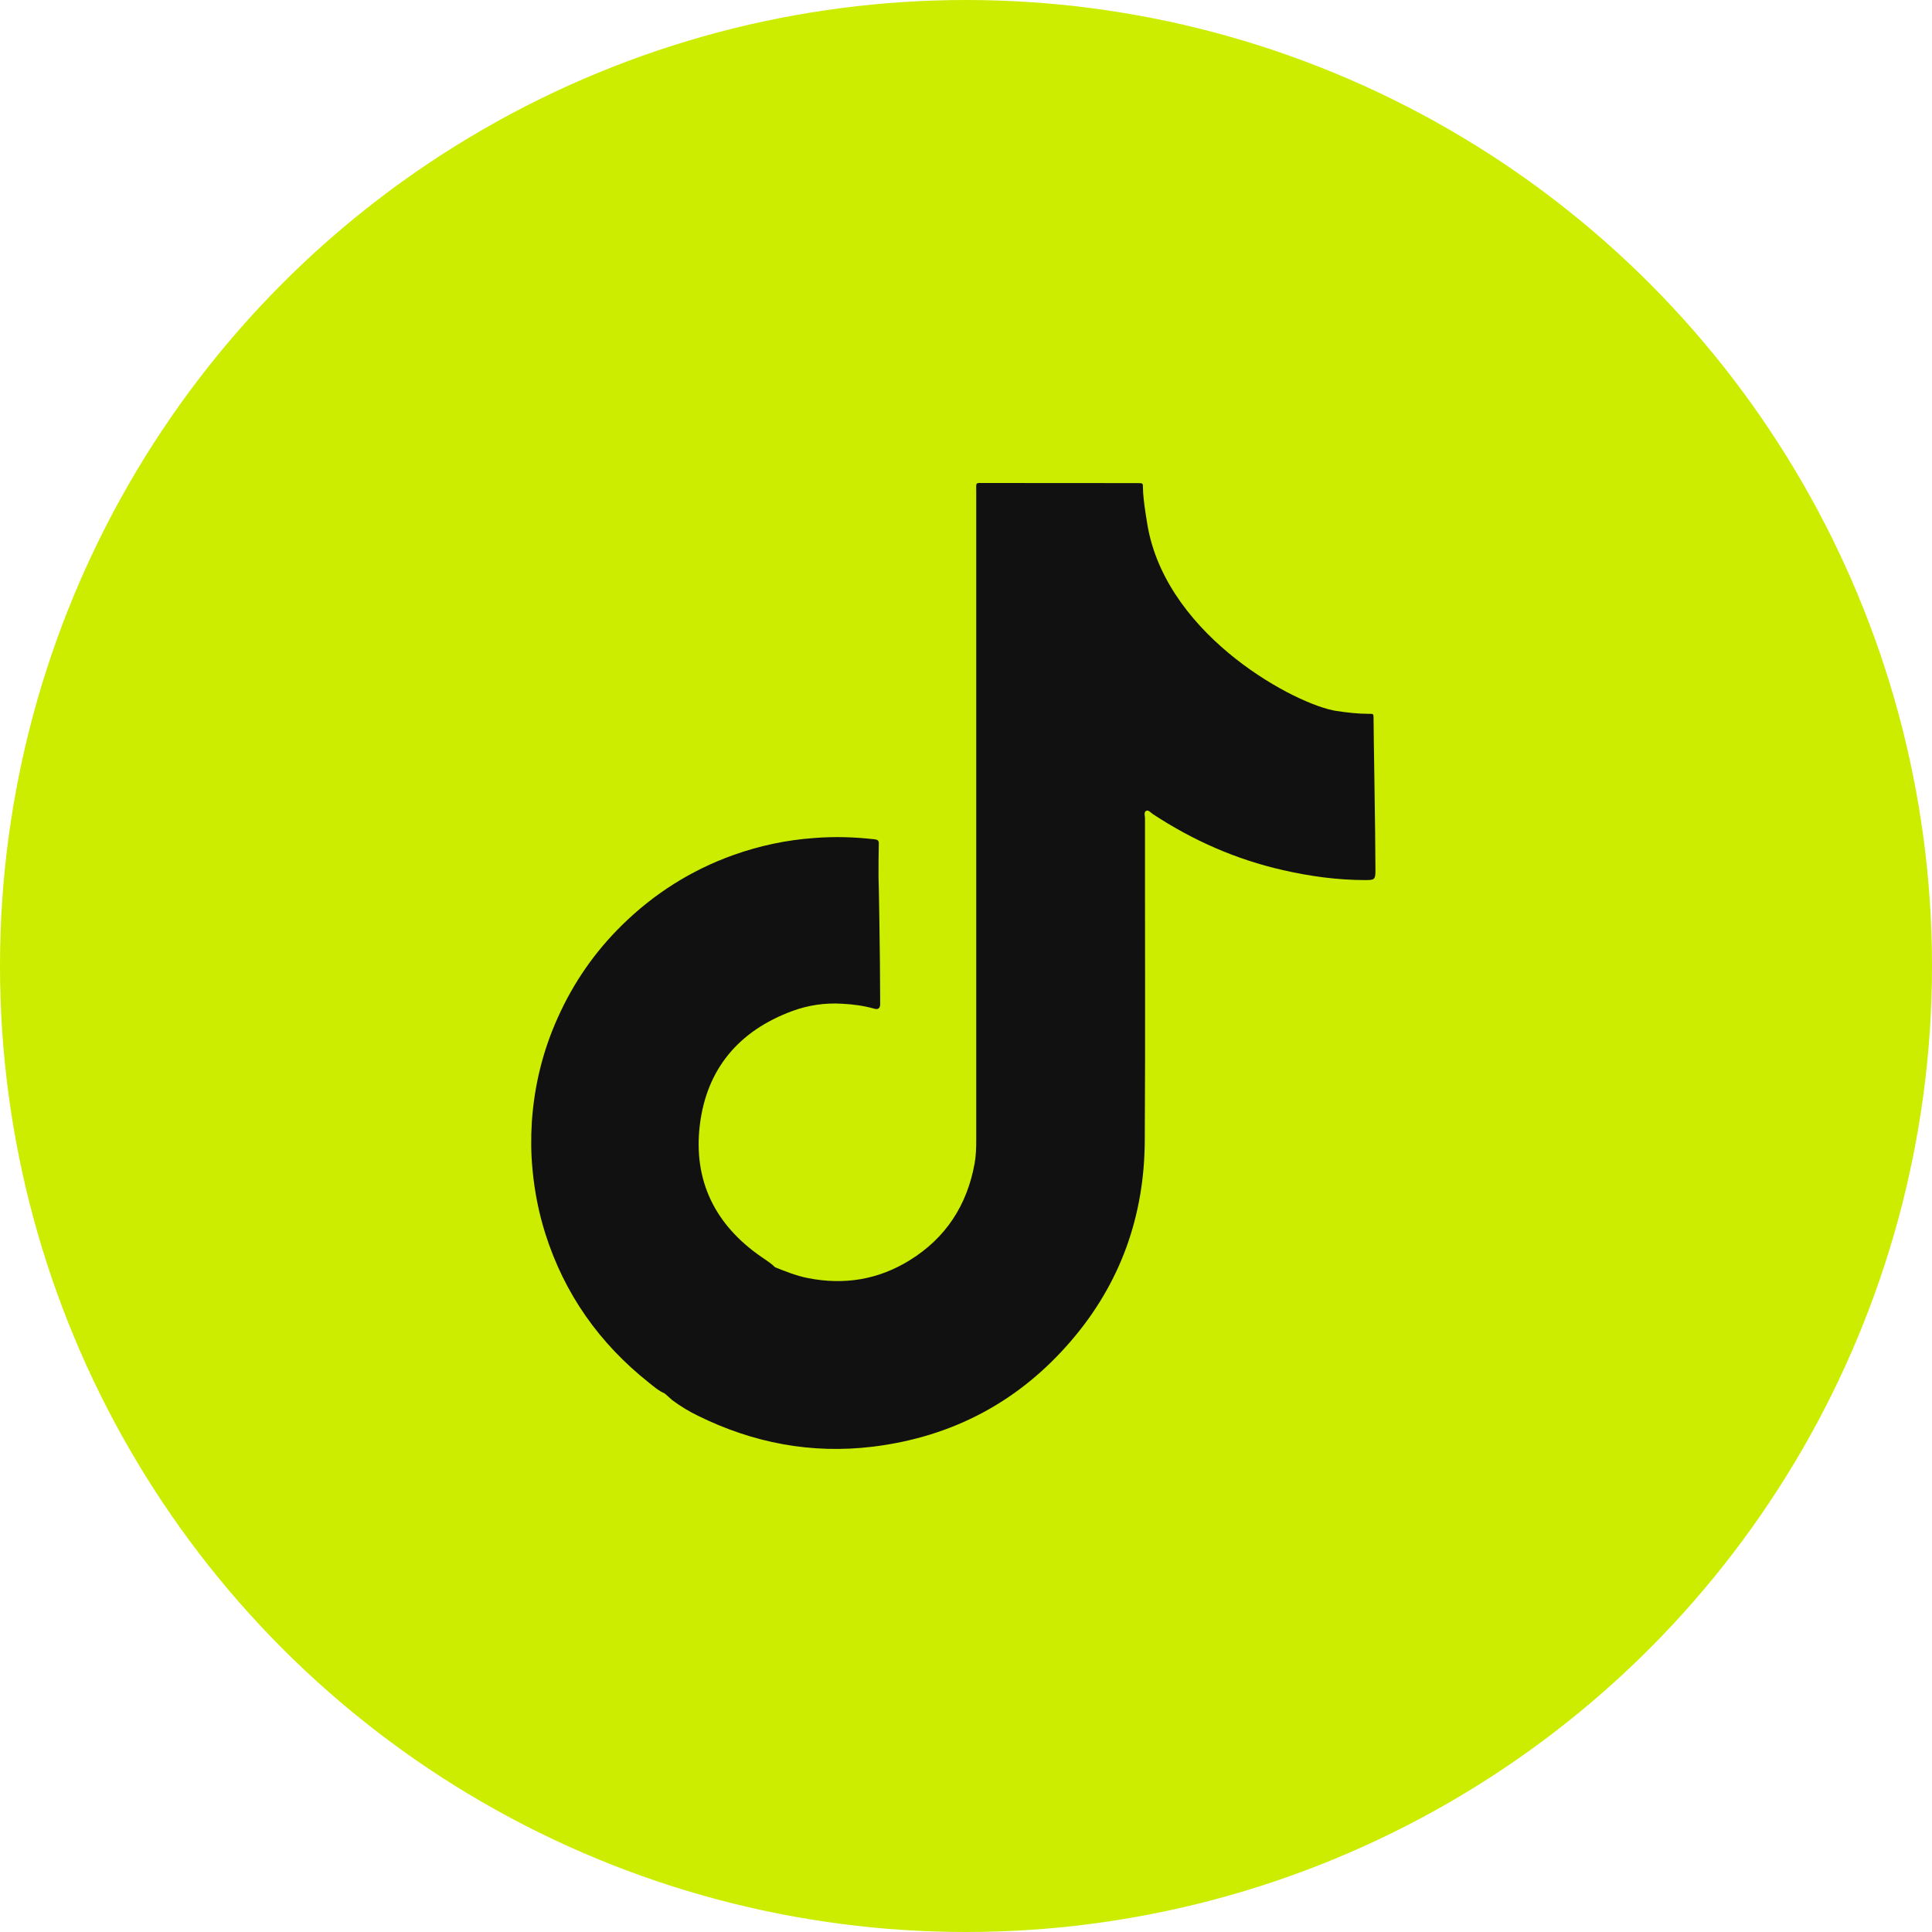
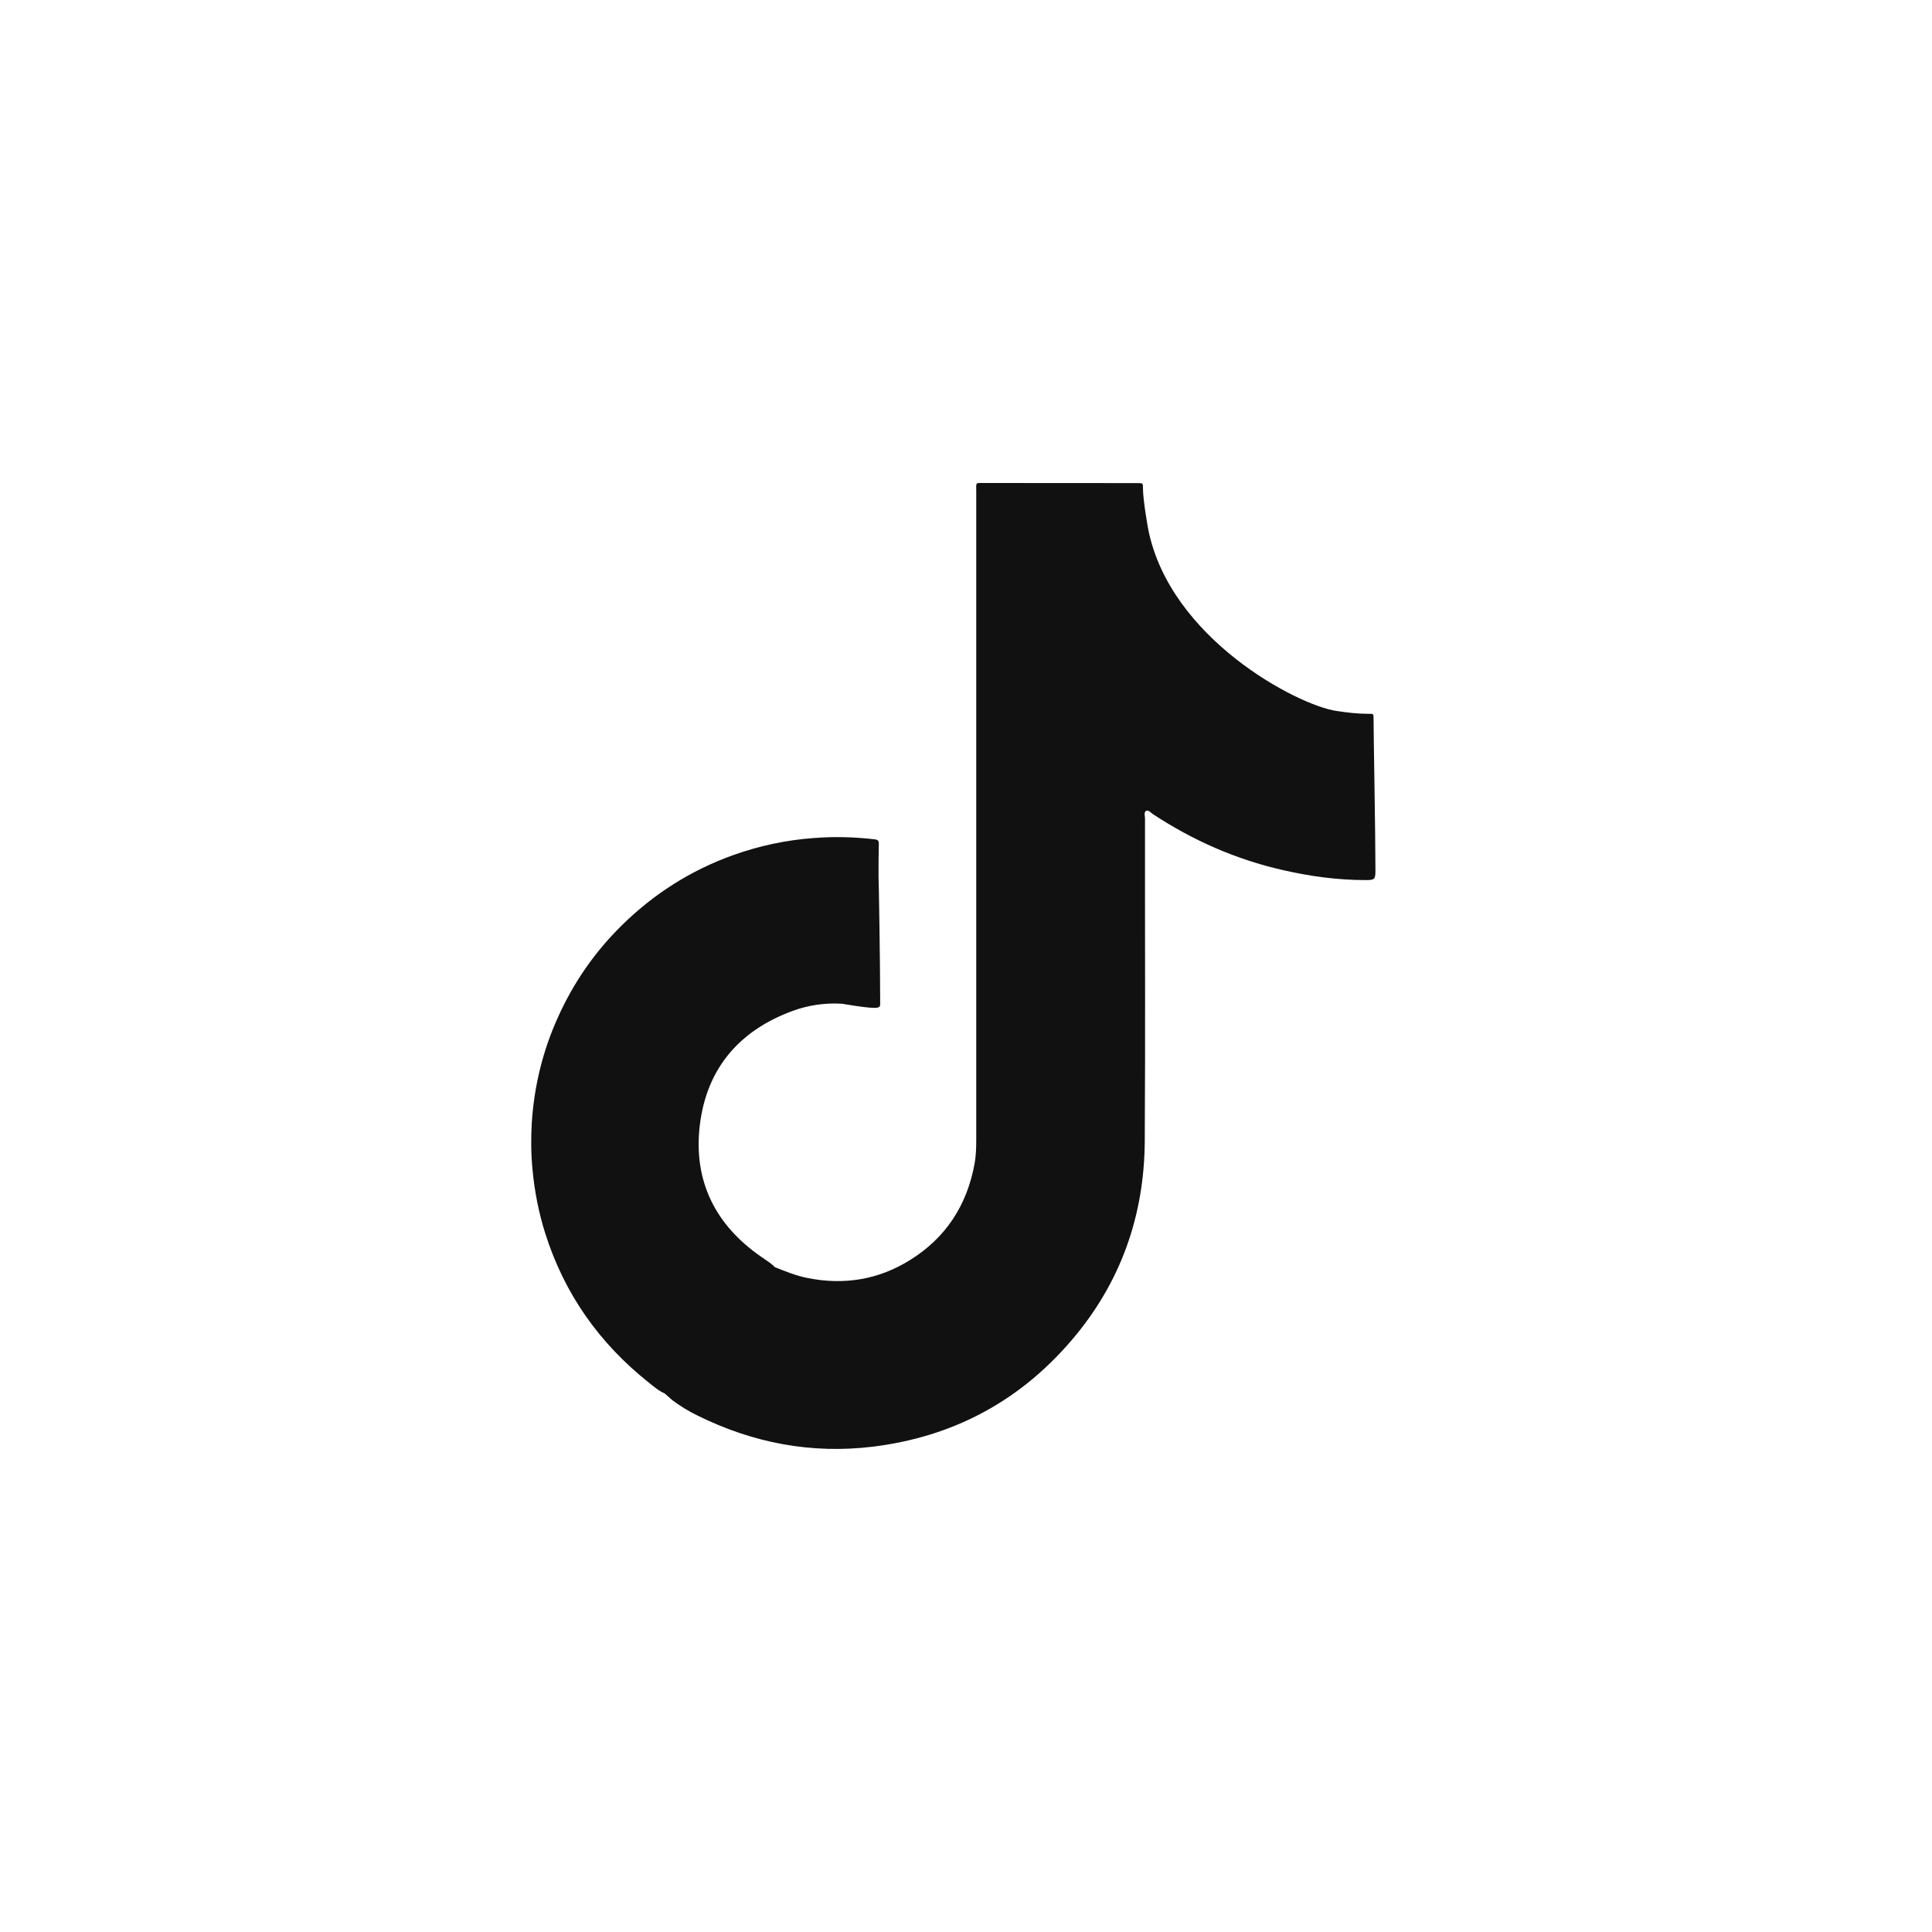
<svg xmlns="http://www.w3.org/2000/svg" width="40" height="40" viewBox="0 0 40 40" fill="none">
-   <circle cx="20" cy="20" r="20" fill="#CCED00" />
-   <path d="M28.438 14.871C28.438 14.781 28.436 14.776 28.342 14.779C28.114 14.779 27.889 14.753 27.666 14.719C26.854 14.597 24.218 13.215 23.772 10.954C23.763 10.911 23.664 10.35 23.664 10.11C23.664 10.005 23.664 10.002 23.558 10.002C23.533 10.002 23.51 10.002 23.485 10.002C22.454 10 21.424 10 20.392 10C20.185 10 20.212 9.975 20.212 10.182C20.212 14.652 20.212 19.123 20.212 23.593C20.212 23.761 20.208 23.927 20.178 24.09C20.021 24.955 19.58 25.633 18.83 26.095C18.182 26.495 17.476 26.61 16.726 26.461C16.489 26.415 16.268 26.325 16.048 26.238C16.029 26.222 16.011 26.206 15.995 26.189C15.921 26.127 15.838 26.075 15.758 26.019C14.804 25.359 14.351 24.442 14.489 23.294C14.629 22.131 15.298 21.34 16.402 20.933C16.731 20.811 17.078 20.76 17.43 20.781C17.657 20.792 17.883 20.822 18.101 20.884C18.177 20.905 18.218 20.88 18.223 20.799C18.223 20.771 18.223 20.742 18.223 20.714C18.223 19.912 18.193 18.159 18.189 18.154C18.189 17.925 18.189 17.692 18.195 17.462C18.195 17.396 18.163 17.384 18.108 17.377C17.692 17.329 17.276 17.317 16.857 17.35C16.28 17.391 15.719 17.511 15.174 17.706C14.305 18.019 13.543 18.502 12.886 19.146C12.32 19.7 11.876 20.339 11.552 21.061C11.239 21.751 11.062 22.476 11.011 23.23C10.991 23.556 10.993 23.885 11.025 24.214C11.067 24.667 11.154 25.111 11.292 25.546C11.688 26.792 12.41 27.813 13.433 28.625C13.537 28.708 13.638 28.797 13.762 28.85C13.815 28.896 13.865 28.942 13.918 28.988C14.084 29.112 14.261 29.22 14.447 29.31C15.592 29.876 16.8 30.106 18.071 29.952C19.723 29.749 21.098 29.018 22.178 27.758C23.197 26.571 23.692 25.18 23.701 23.623C23.715 21.397 23.703 19.171 23.706 16.943C23.706 16.89 23.676 16.814 23.733 16.786C23.779 16.766 23.825 16.825 23.869 16.855C24.697 17.4 25.591 17.794 26.559 18.014C27.123 18.143 27.691 18.221 28.27 18.221C28.452 18.221 28.477 18.212 28.477 18.03C28.477 17.239 28.436 15.078 28.438 14.868V14.871Z" fill="#111111" />
+   <path d="M28.438 14.871C28.438 14.781 28.436 14.776 28.342 14.779C28.114 14.779 27.889 14.753 27.666 14.719C26.854 14.597 24.218 13.215 23.772 10.954C23.763 10.911 23.664 10.35 23.664 10.11C23.664 10.005 23.664 10.002 23.558 10.002C23.533 10.002 23.51 10.002 23.485 10.002C22.454 10 21.424 10 20.392 10C20.185 10 20.212 9.975 20.212 10.182C20.212 14.652 20.212 19.123 20.212 23.593C20.212 23.761 20.208 23.927 20.178 24.09C20.021 24.955 19.58 25.633 18.83 26.095C18.182 26.495 17.476 26.61 16.726 26.461C16.489 26.415 16.268 26.325 16.048 26.238C16.029 26.222 16.011 26.206 15.995 26.189C15.921 26.127 15.838 26.075 15.758 26.019C14.804 25.359 14.351 24.442 14.489 23.294C14.629 22.131 15.298 21.34 16.402 20.933C16.731 20.811 17.078 20.76 17.43 20.781C18.177 20.905 18.218 20.88 18.223 20.799C18.223 20.771 18.223 20.742 18.223 20.714C18.223 19.912 18.193 18.159 18.189 18.154C18.189 17.925 18.189 17.692 18.195 17.462C18.195 17.396 18.163 17.384 18.108 17.377C17.692 17.329 17.276 17.317 16.857 17.35C16.28 17.391 15.719 17.511 15.174 17.706C14.305 18.019 13.543 18.502 12.886 19.146C12.32 19.7 11.876 20.339 11.552 21.061C11.239 21.751 11.062 22.476 11.011 23.23C10.991 23.556 10.993 23.885 11.025 24.214C11.067 24.667 11.154 25.111 11.292 25.546C11.688 26.792 12.41 27.813 13.433 28.625C13.537 28.708 13.638 28.797 13.762 28.85C13.815 28.896 13.865 28.942 13.918 28.988C14.084 29.112 14.261 29.22 14.447 29.31C15.592 29.876 16.8 30.106 18.071 29.952C19.723 29.749 21.098 29.018 22.178 27.758C23.197 26.571 23.692 25.18 23.701 23.623C23.715 21.397 23.703 19.171 23.706 16.943C23.706 16.89 23.676 16.814 23.733 16.786C23.779 16.766 23.825 16.825 23.869 16.855C24.697 17.4 25.591 17.794 26.559 18.014C27.123 18.143 27.691 18.221 28.27 18.221C28.452 18.221 28.477 18.212 28.477 18.03C28.477 17.239 28.436 15.078 28.438 14.868V14.871Z" fill="#111111" />
</svg>